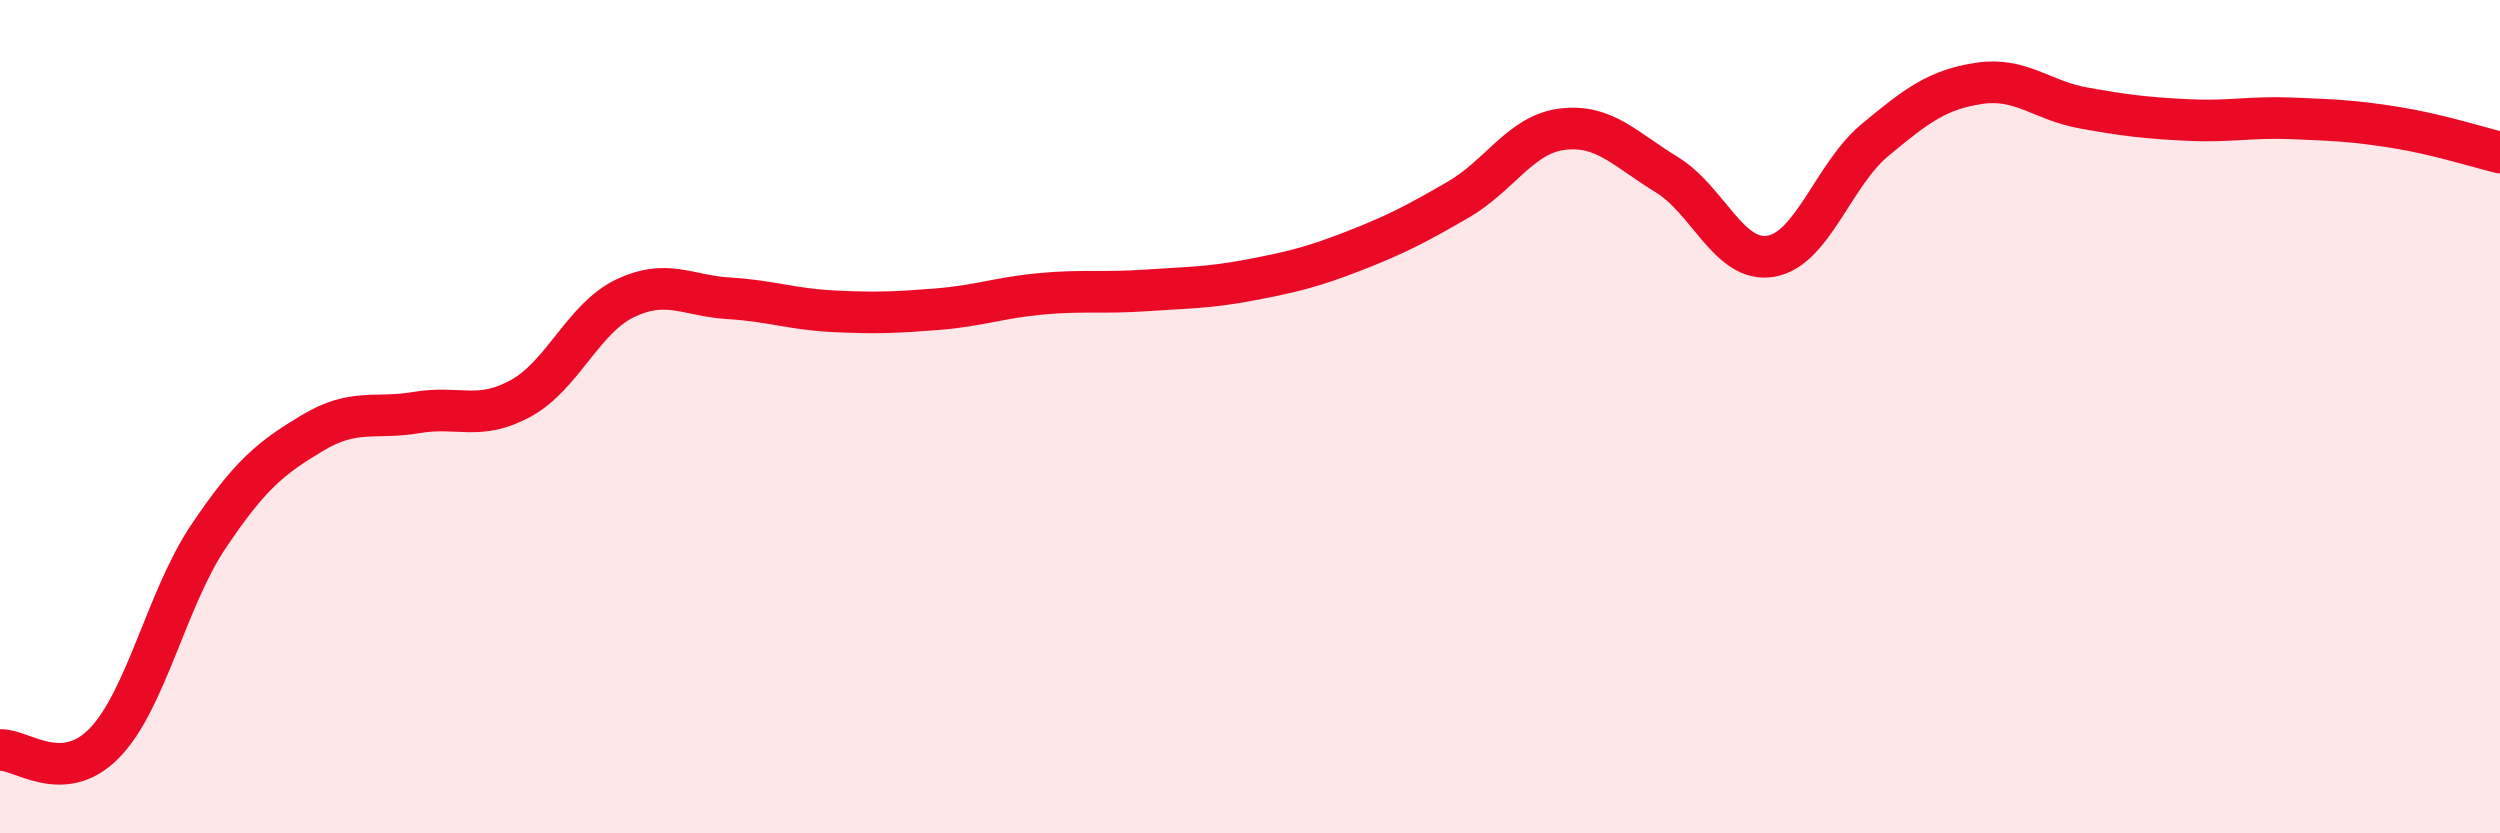
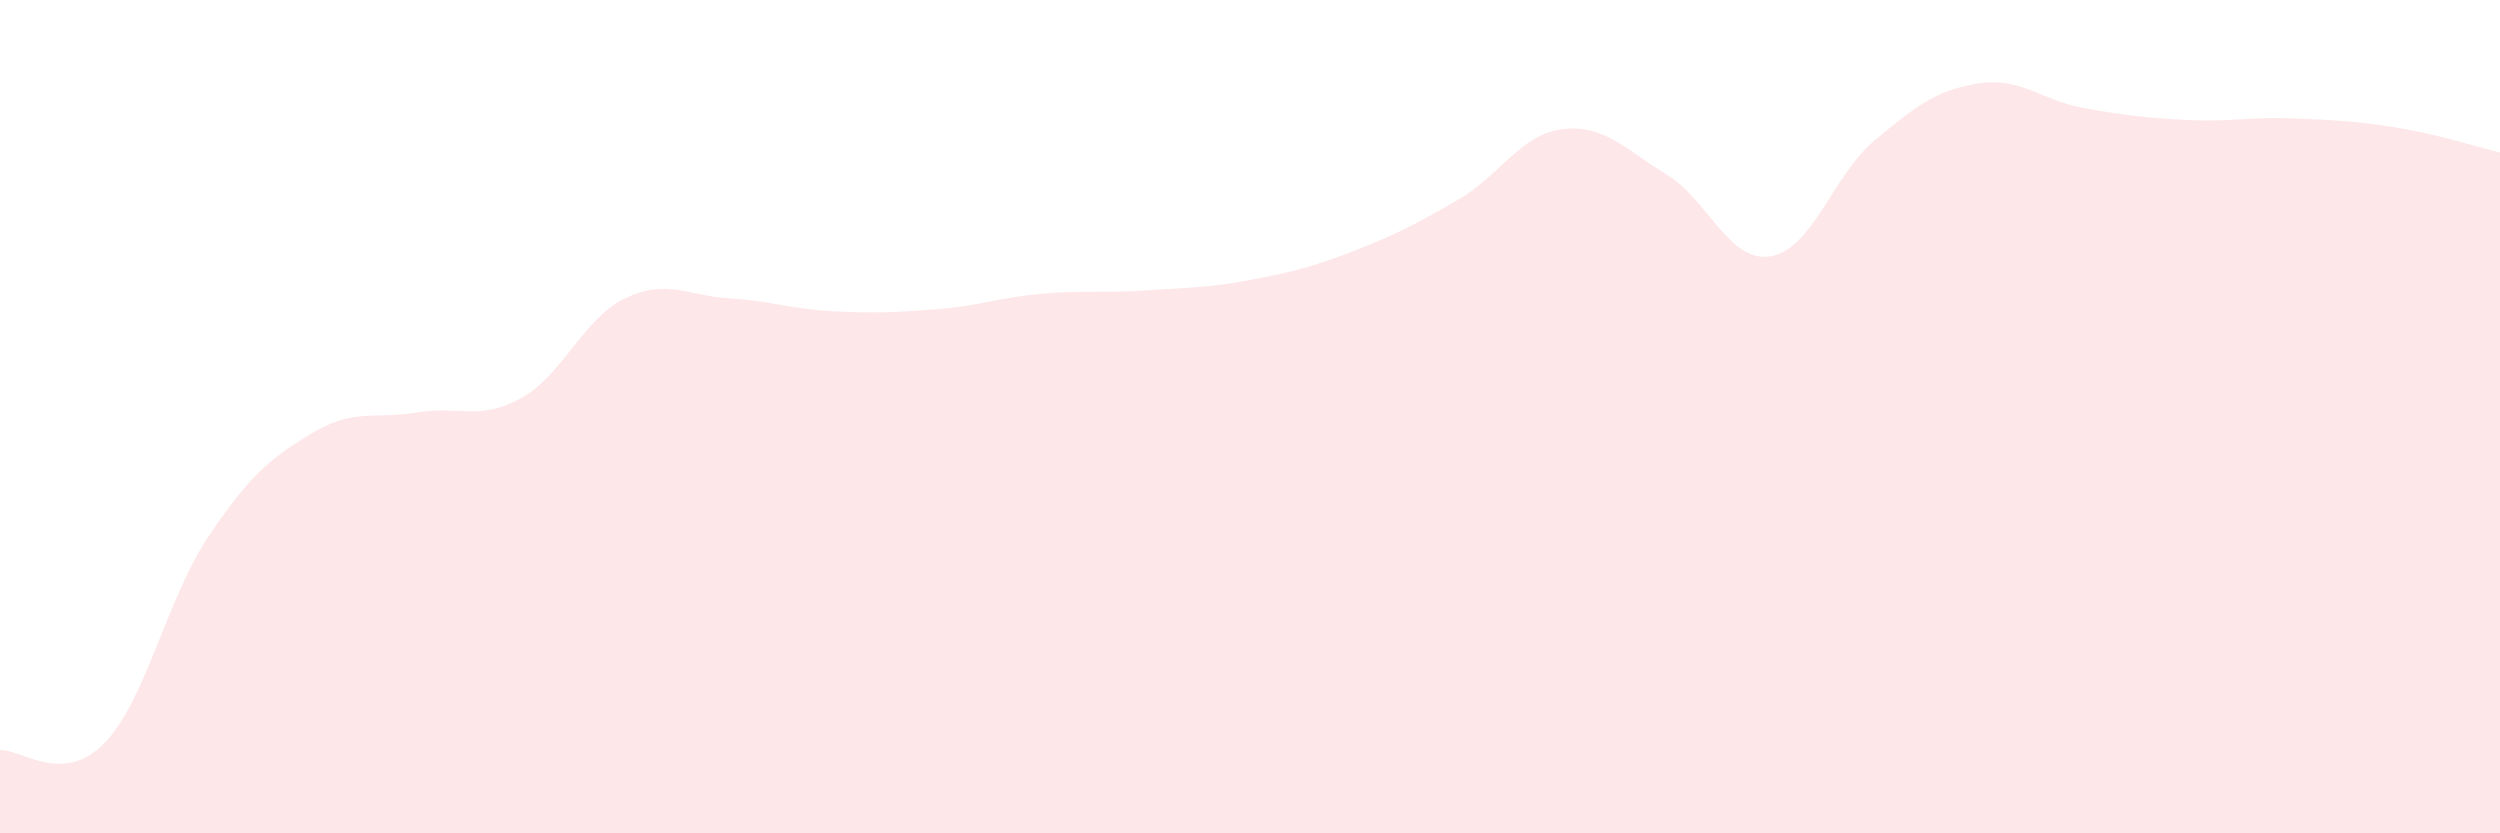
<svg xmlns="http://www.w3.org/2000/svg" width="60" height="20" viewBox="0 0 60 20">
  <path d="M 0,18 C 0.5,17.97 1.5,18.86 2.5,17.84 C 3.5,16.82 4,14.37 5,12.88 C 6,11.39 6.5,10.99 7.5,10.39 C 8.5,9.79 9,10.07 10,9.9 C 11,9.73 11.5,10.11 12.5,9.56 C 13.5,9.01 14,7.64 15,7.16 C 16,6.68 16.5,7.1 17.5,7.16 C 18.5,7.22 19,7.42 20,7.47 C 21,7.52 21.5,7.5 22.5,7.42 C 23.5,7.34 24,7.14 25,7.05 C 26,6.96 26.5,7.04 27.5,6.97 C 28.5,6.9 29,6.91 30,6.72 C 31,6.53 31.5,6.41 32.5,6.02 C 33.5,5.63 34,5.37 35,4.79 C 36,4.21 36.5,3.22 37.5,3.1 C 38.5,2.98 39,3.58 40,4.19 C 41,4.8 41.5,6.32 42.5,6.15 C 43.5,5.98 44,4.19 45,3.36 C 46,2.53 46.5,2.15 47.5,2 C 48.5,1.85 49,2.41 50,2.59 C 51,2.77 51.5,2.83 52.5,2.88 C 53.5,2.93 54,2.8 55,2.84 C 56,2.88 56.5,2.9 57.5,3.06 C 58.5,3.22 59.5,3.54 60,3.66L60 20L0 20Z" fill="#EB0A25" opacity="0.1" stroke-linecap="round" stroke-linejoin="round" />
-   <path d="M 0,18 C 0.5,17.97 1.5,18.86 2.5,17.84 C 3.5,16.82 4,14.37 5,12.88 C 6,11.39 6.5,10.99 7.5,10.39 C 8.5,9.79 9,10.07 10,9.9 C 11,9.73 11.5,10.11 12.5,9.56 C 13.5,9.01 14,7.64 15,7.16 C 16,6.68 16.5,7.1 17.5,7.16 C 18.5,7.22 19,7.42 20,7.47 C 21,7.52 21.5,7.5 22.5,7.42 C 23.5,7.34 24,7.14 25,7.05 C 26,6.96 26.5,7.04 27.5,6.97 C 28.5,6.9 29,6.91 30,6.72 C 31,6.53 31.5,6.41 32.5,6.02 C 33.5,5.63 34,5.37 35,4.79 C 36,4.21 36.5,3.22 37.5,3.1 C 38.5,2.98 39,3.58 40,4.19 C 41,4.8 41.5,6.32 42.5,6.15 C 43.5,5.98 44,4.19 45,3.36 C 46,2.53 46.5,2.15 47.5,2 C 48.5,1.85 49,2.41 50,2.59 C 51,2.77 51.5,2.83 52.5,2.88 C 53.5,2.93 54,2.8 55,2.84 C 56,2.88 56.5,2.9 57.5,3.06 C 58.5,3.22 59.5,3.54 60,3.66" stroke="#EB0A25" stroke-width="1" fill="none" stroke-linecap="round" stroke-linejoin="round" />
</svg>